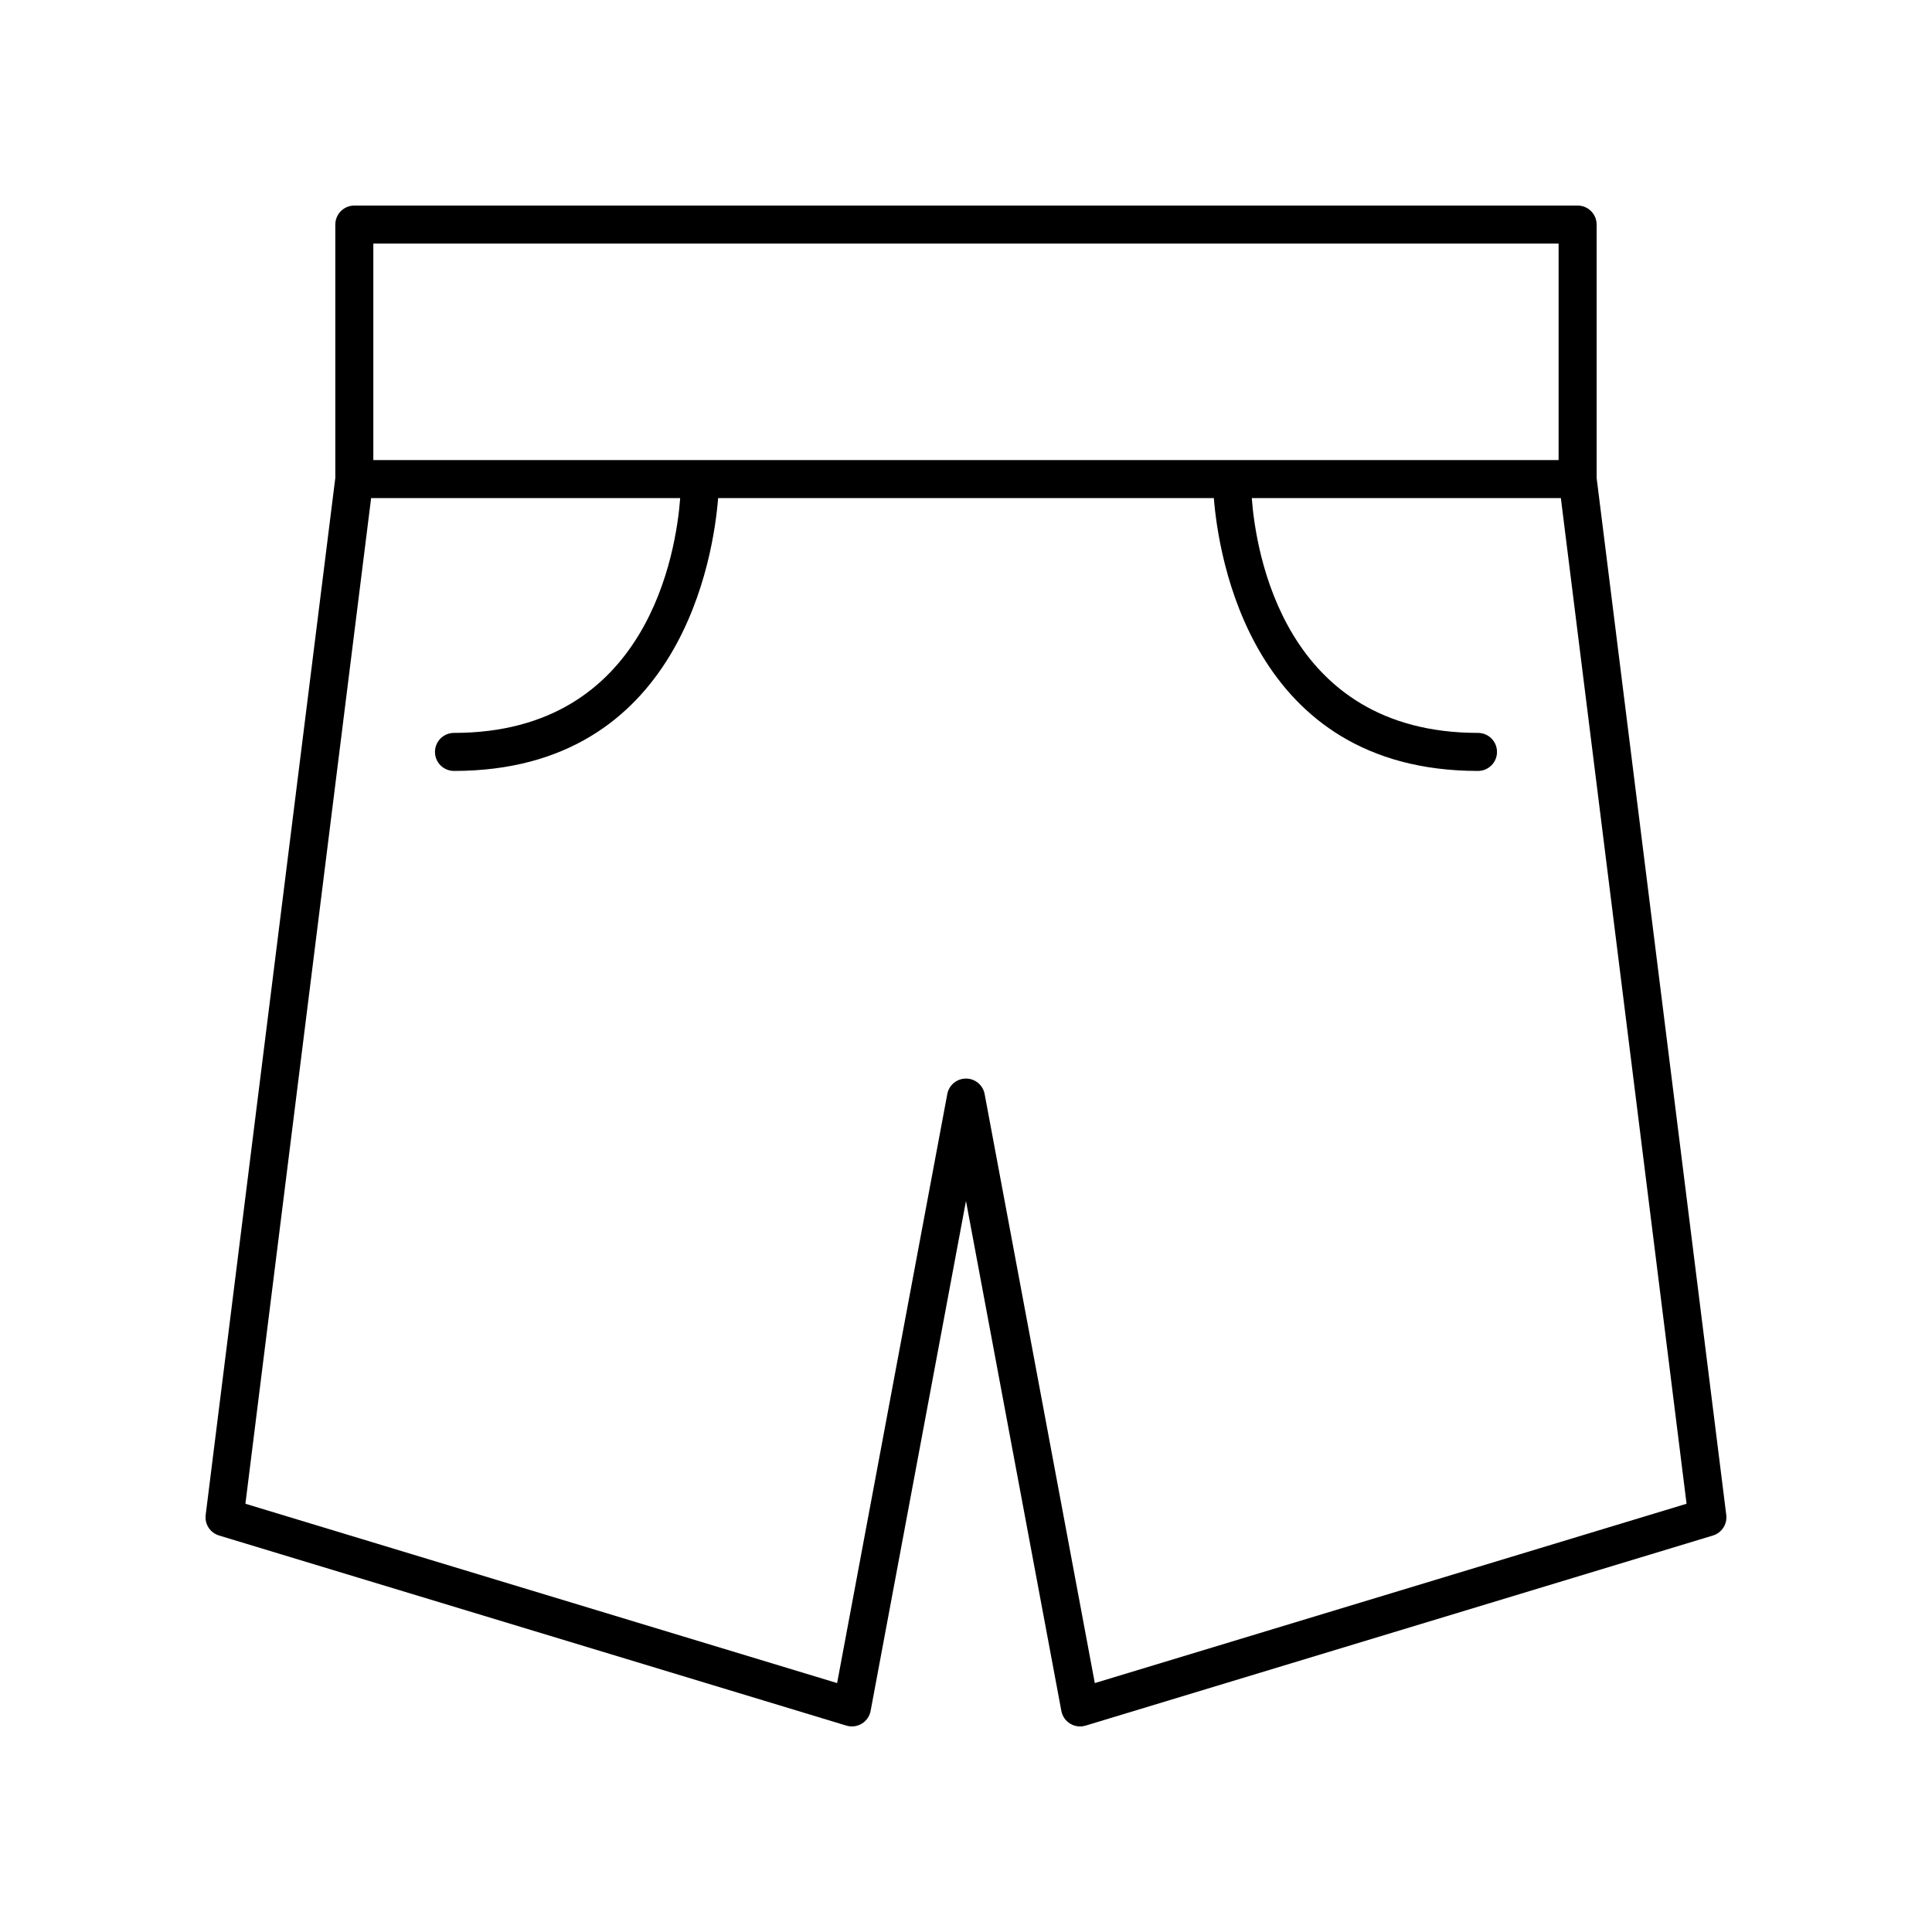
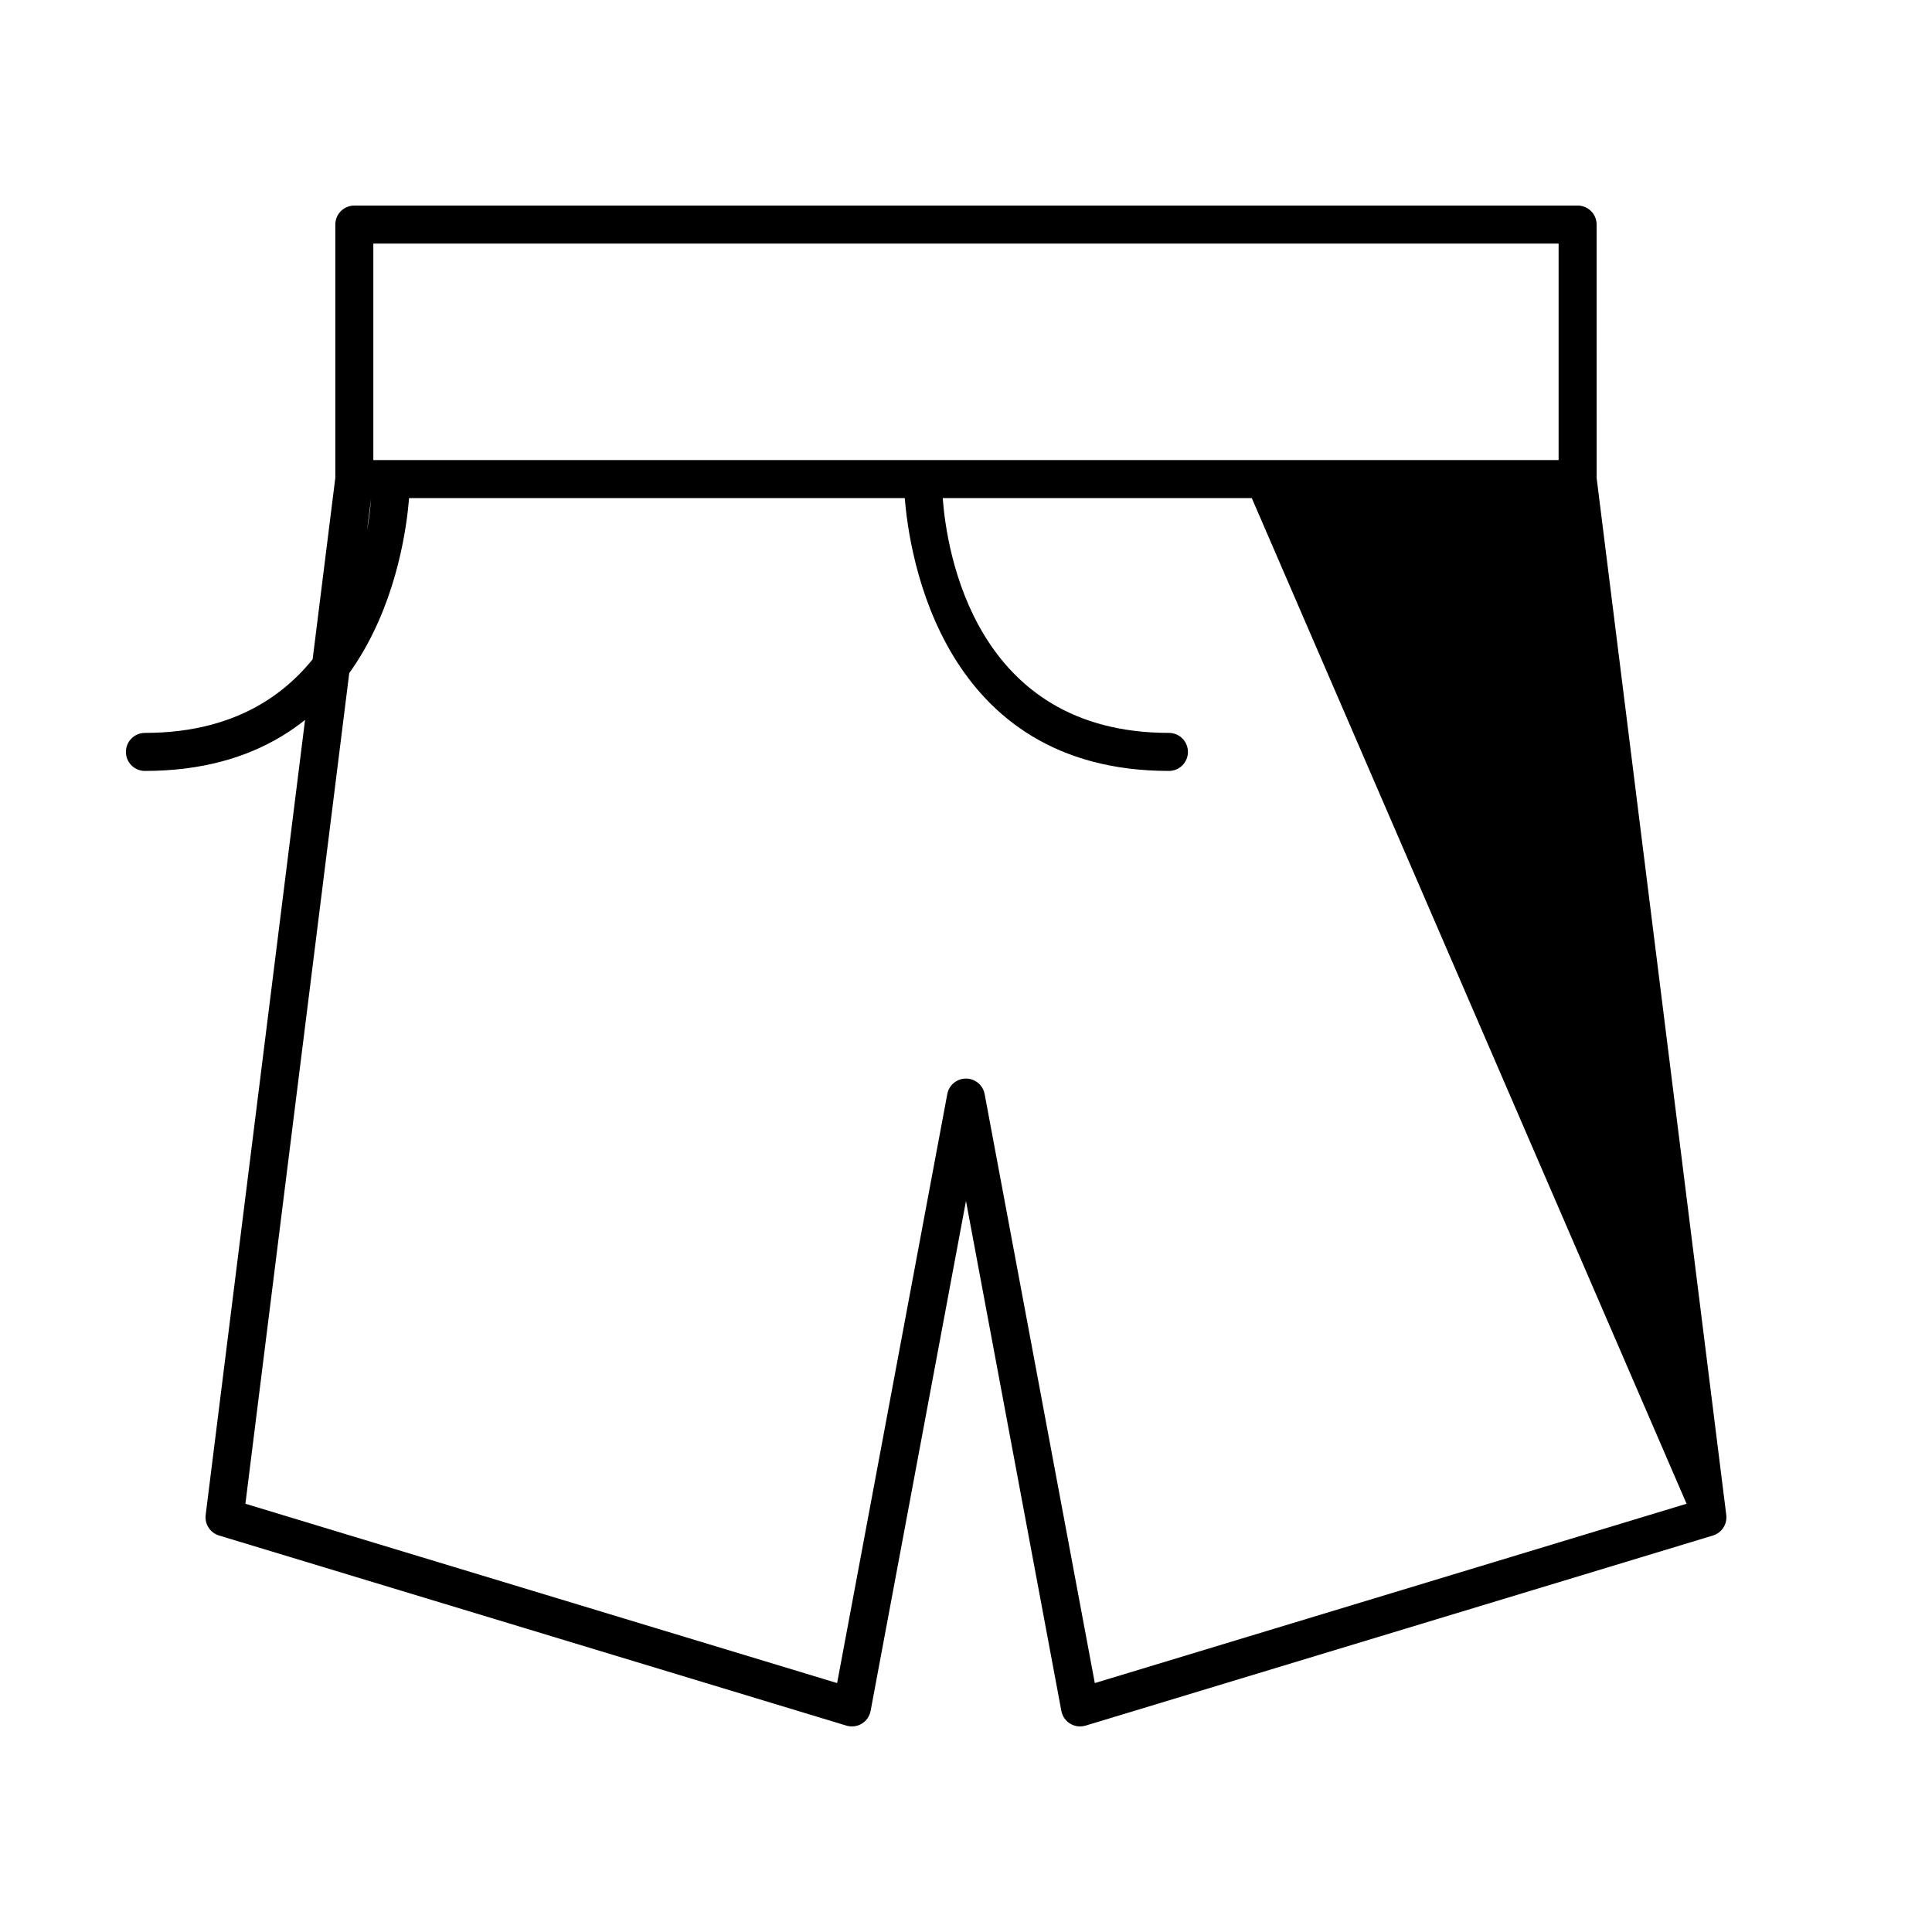
<svg xmlns="http://www.w3.org/2000/svg" fill="#000000" width="800px" height="800px" version="1.1" viewBox="144 144 512 512">
-   <path d="m567.12 203.51c0-2.785-2.254-5.039-5.039-5.039l-324.18 0.004c-2.781 0-5.039 2.254-5.039 5.039v67.133l-34.355 274.83c-0.305 2.434 1.188 4.734 3.539 5.445l166.26 50.383c1.375 0.41 2.848 0.23 4.078-0.516 1.227-0.742 2.074-1.973 2.336-3.379l25.273-135.14 25.277 135.14c0.262 1.406 1.113 2.637 2.336 3.379 0.797 0.492 1.699 0.738 2.613 0.738 0.488 0 0.98-0.074 1.461-0.215l166.26-50.383c2.348-0.715 3.844-3.012 3.539-5.445l-34.355-274.83zm-10.074 5.039v57.371h-314.11v-57.371zm33.91 333.96-156.82 47.523-29.195-156.09c-0.445-2.387-2.523-4.113-4.949-4.113s-4.508 1.727-4.953 4.113l-29.195 156.09-156.81-47.523 33.316-266.51h81.906c-1.043 13.977-8.379 62.227-59.945 62.227-2.781 0-5.039 2.254-5.039 5.039s2.254 5.039 5.039 5.039c60.285 0 68.805-57.207 70-72.305h131.37c1.195 15.098 9.715 72.305 70 72.305 2.781 0 5.039-2.254 5.039-5.039s-2.254-5.039-5.039-5.039c-51.566 0-58.902-48.254-59.945-62.227h81.906z" />
+   <path d="m567.12 203.51c0-2.785-2.254-5.039-5.039-5.039l-324.18 0.004c-2.781 0-5.039 2.254-5.039 5.039v67.133l-34.355 274.83c-0.305 2.434 1.188 4.734 3.539 5.445l166.26 50.383c1.375 0.41 2.848 0.23 4.078-0.516 1.227-0.742 2.074-1.973 2.336-3.379l25.273-135.14 25.277 135.14c0.262 1.406 1.113 2.637 2.336 3.379 0.797 0.492 1.699 0.738 2.613 0.738 0.488 0 0.98-0.074 1.461-0.215l166.26-50.383c2.348-0.715 3.844-3.012 3.539-5.445l-34.355-274.83zm-10.074 5.039v57.371h-314.11v-57.371zm33.91 333.96-156.82 47.523-29.195-156.09c-0.445-2.387-2.523-4.113-4.949-4.113s-4.508 1.727-4.953 4.113l-29.195 156.09-156.81-47.523 33.316-266.51c-1.043 13.977-8.379 62.227-59.945 62.227-2.781 0-5.039 2.254-5.039 5.039s2.254 5.039 5.039 5.039c60.285 0 68.805-57.207 70-72.305h131.37c1.195 15.098 9.715 72.305 70 72.305 2.781 0 5.039-2.254 5.039-5.039s-2.254-5.039-5.039-5.039c-51.566 0-58.902-48.254-59.945-62.227h81.906z" />
</svg>